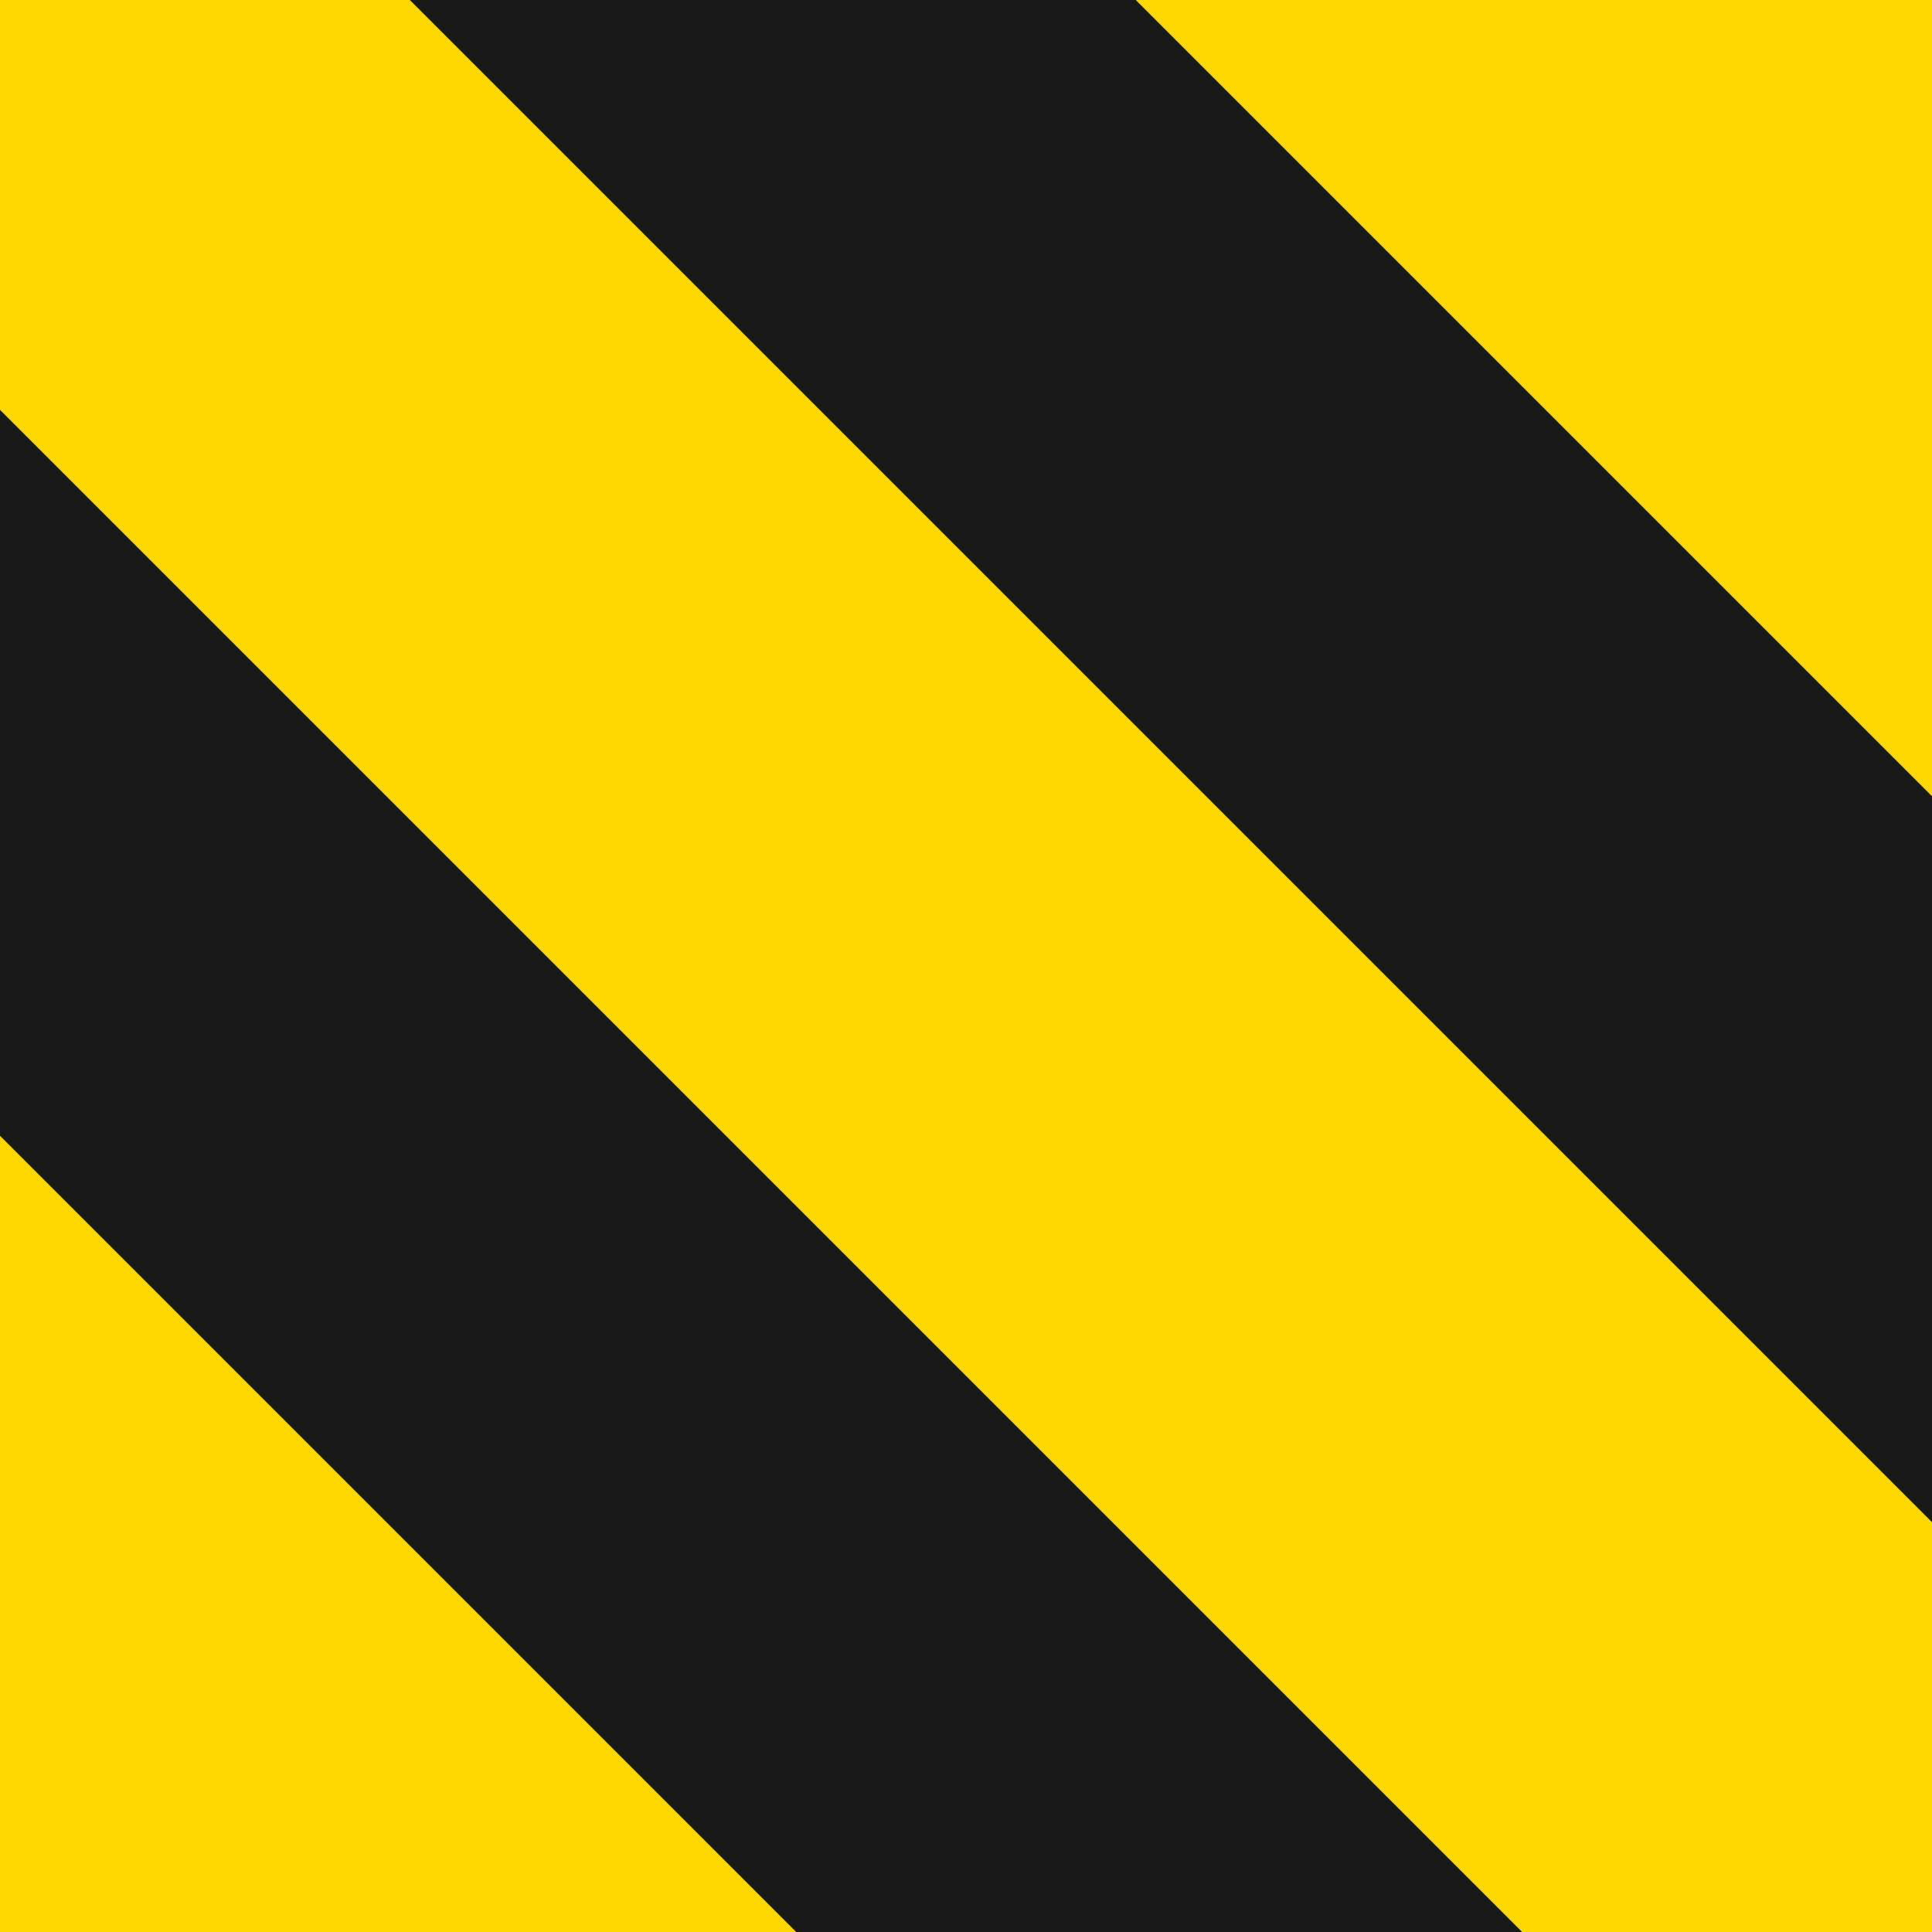
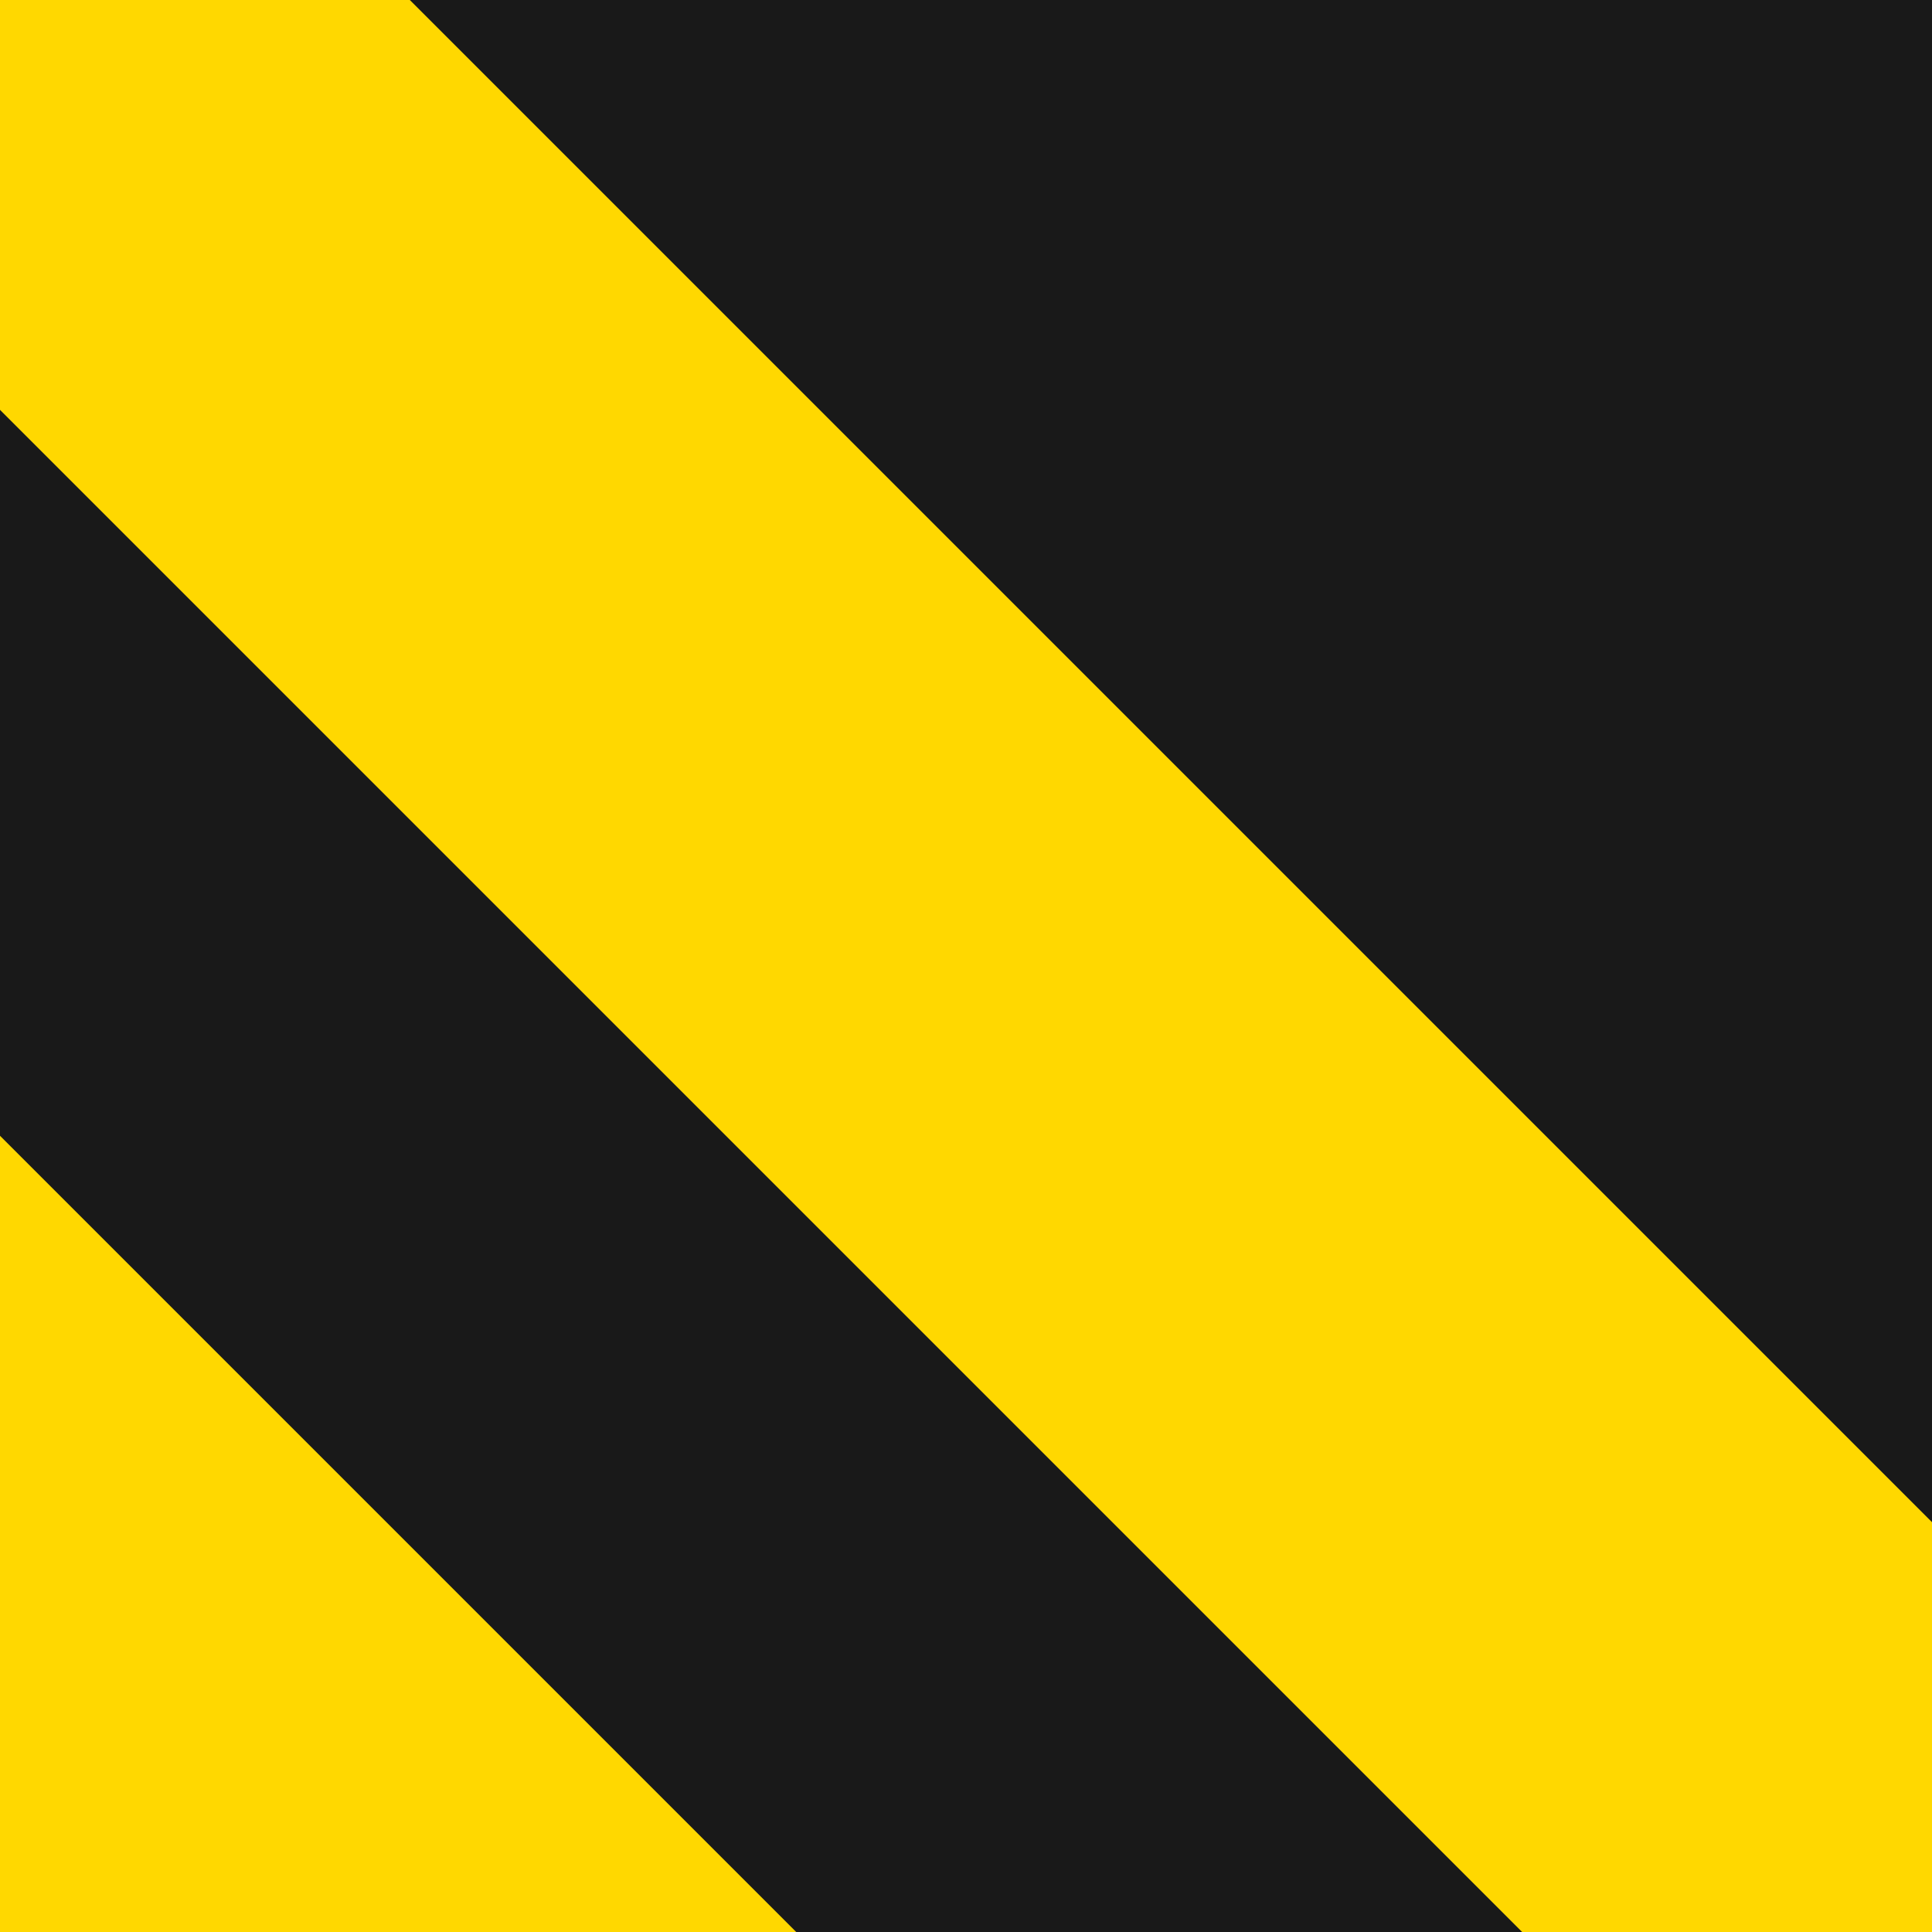
<svg xmlns="http://www.w3.org/2000/svg" width="500" zoomAndPan="magnify" viewBox="0 0 375 375" height="500" preserveAspectRatio="xMidYMid meet" version="1.0">
  <defs>
    <clipPath id="660fc695ac">
      <path d="M 15.254 -64.293 L 439.297 359.75 L 359.746 439.297 L -64.297 15.254 Z M 15.254 -64.293 " clip-rule="nonzero" />
    </clipPath>
    <clipPath id="bd6e6165d2">
      <path d="M 0 0 L 375 0 L 375 375 L 0 375 Z M 0 0 " clip-rule="nonzero" />
    </clipPath>
    <clipPath id="d46076a928">
      <path d="M 15.254 -64.293 L 439.297 359.75 L 359.746 439.297 L -64.297 15.254 Z M 15.254 -64.293 " clip-rule="nonzero" />
    </clipPath>
    <clipPath id="7c48284da4">
      <rect x="0" width="375" y="0" height="375" />
    </clipPath>
    <clipPath id="6042721cf0">
      <path d="M 0 85 L 290 85 L 290 375 L 0 375 Z M 0 85 " clip-rule="nonzero" />
    </clipPath>
    <clipPath id="a0ea65e2d1">
      <path d="M -134.746 85.703 L 289.297 509.75 L 209.746 589.297 L -214.297 165.254 Z M -134.746 85.703 " clip-rule="nonzero" />
    </clipPath>
    <clipPath id="f9f5007d60">
      <path d="M 0 0.68 L 289.441 0.68 L 289.441 290 L 0 290 Z M 0 0.68 " clip-rule="nonzero" />
    </clipPath>
    <clipPath id="80b9d852ad">
      <path d="M -134.746 0.703 L 289.297 424.75 L 209.746 504.297 L -214.297 80.254 Z M -134.746 0.703 " clip-rule="nonzero" />
    </clipPath>
    <clipPath id="50a7ebe56e">
      <rect x="0" width="290" y="0" height="290" />
    </clipPath>
    <clipPath id="99e2e0cc08">
      <path d="M 85 0 L 375 0 L 375 290 L 85 290 Z M 85 0 " clip-rule="nonzero" />
    </clipPath>
    <clipPath id="be6d9fadb8">
      <path d="M 165.254 -214.293 L 589.297 209.75 L 509.746 289.297 L 85.703 -134.746 Z M 165.254 -214.293 " clip-rule="nonzero" />
    </clipPath>
    <clipPath id="e35dccaf4b">
-       <path d="M 0.68 0 L 290 0 L 290 289.441 L 0.68 289.441 Z M 0.68 0 " clip-rule="nonzero" />
-     </clipPath>
+       </clipPath>
    <clipPath id="1ec384c396">
      <path d="M 80.254 -214.293 L 504.297 209.75 L 424.746 289.297 L 0.703 -134.746 Z M 80.254 -214.293 " clip-rule="nonzero" />
    </clipPath>
    <clipPath id="02336f3ef5">
      <rect x="0" width="290" y="0" height="290" />
    </clipPath>
  </defs>
  <rect x="-37.5" width="450" fill="#ffffff" y="-37.5" height="450" fill-opacity="1" />
  <rect x="-37.5" width="450" fill="#191919" y="-37.5" height="450" fill-opacity="1" />
  <g clip-path="url(#660fc695ac)">
    <g transform="matrix(1, 0, 0, 1, 0, 0)">
      <g clip-path="url(#7c48284da4)">
        <g clip-path="url(#bd6e6165d2)">
          <g clip-path="url(#d46076a928)">
            <path fill="#ffd800" d="M 15.254 -64.293 L 439.414 359.867 L 359.863 439.414 L -64.297 15.254 Z M 15.254 -64.293 " fill-opacity="1" fill-rule="nonzero" />
          </g>
        </g>
      </g>
    </g>
  </g>
  <g clip-path="url(#6042721cf0)">
    <g clip-path="url(#a0ea65e2d1)">
      <g transform="matrix(1, 0, 0, 1, 0, 85)">
        <g clip-path="url(#50a7ebe56e)">
          <g clip-path="url(#f9f5007d60)">
            <g clip-path="url(#80b9d852ad)">
              <path fill="#ffd800" d="M -134.746 0.703 L 289.414 424.867 L 209.863 504.414 L -214.297 80.254 Z M -134.746 0.703 " fill-opacity="1" fill-rule="nonzero" />
            </g>
          </g>
        </g>
      </g>
    </g>
  </g>
  <g clip-path="url(#99e2e0cc08)">
    <g clip-path="url(#be6d9fadb8)">
      <g transform="matrix(1, 0, 0, 1, 85, 0)">
        <g clip-path="url(#02336f3ef5)">
          <g clip-path="url(#e35dccaf4b)">
            <g clip-path="url(#1ec384c396)">
              <path fill="#ffd800" d="M 80.254 -214.293 L 504.414 209.867 L 424.863 289.414 L 0.703 -134.746 Z M 80.254 -214.293 " fill-opacity="1" fill-rule="nonzero" />
            </g>
          </g>
        </g>
      </g>
    </g>
  </g>
</svg>